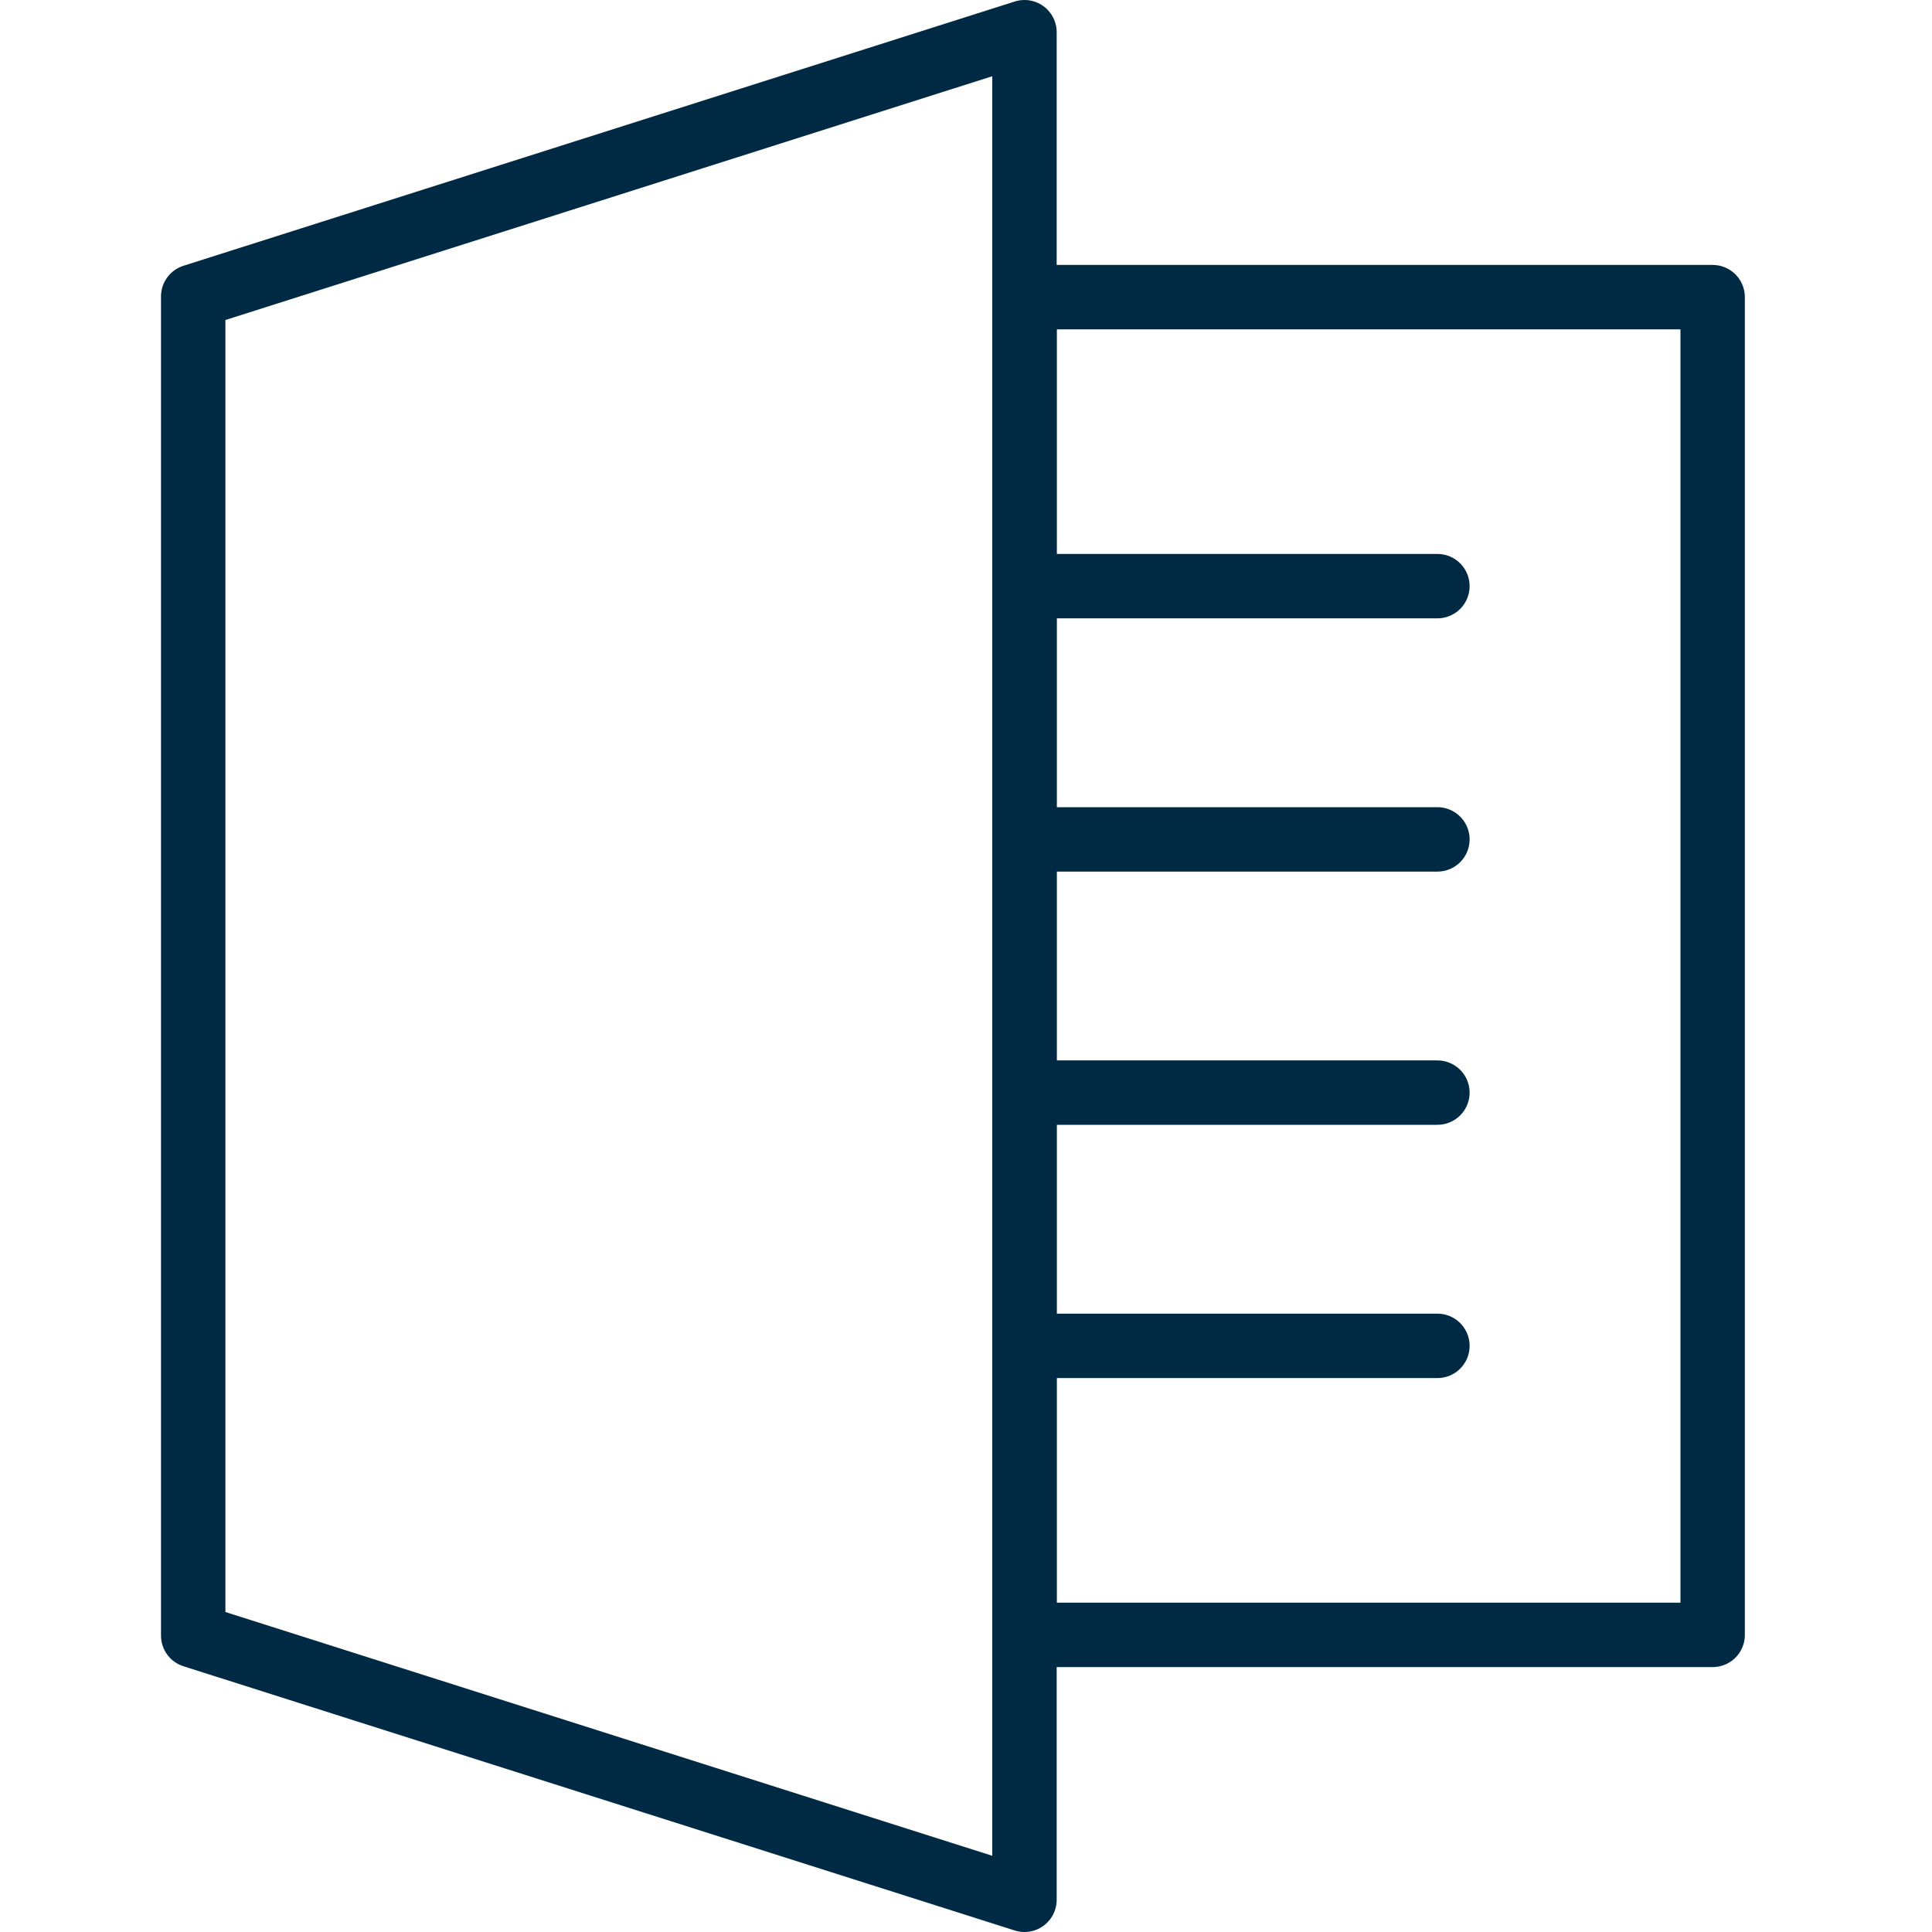
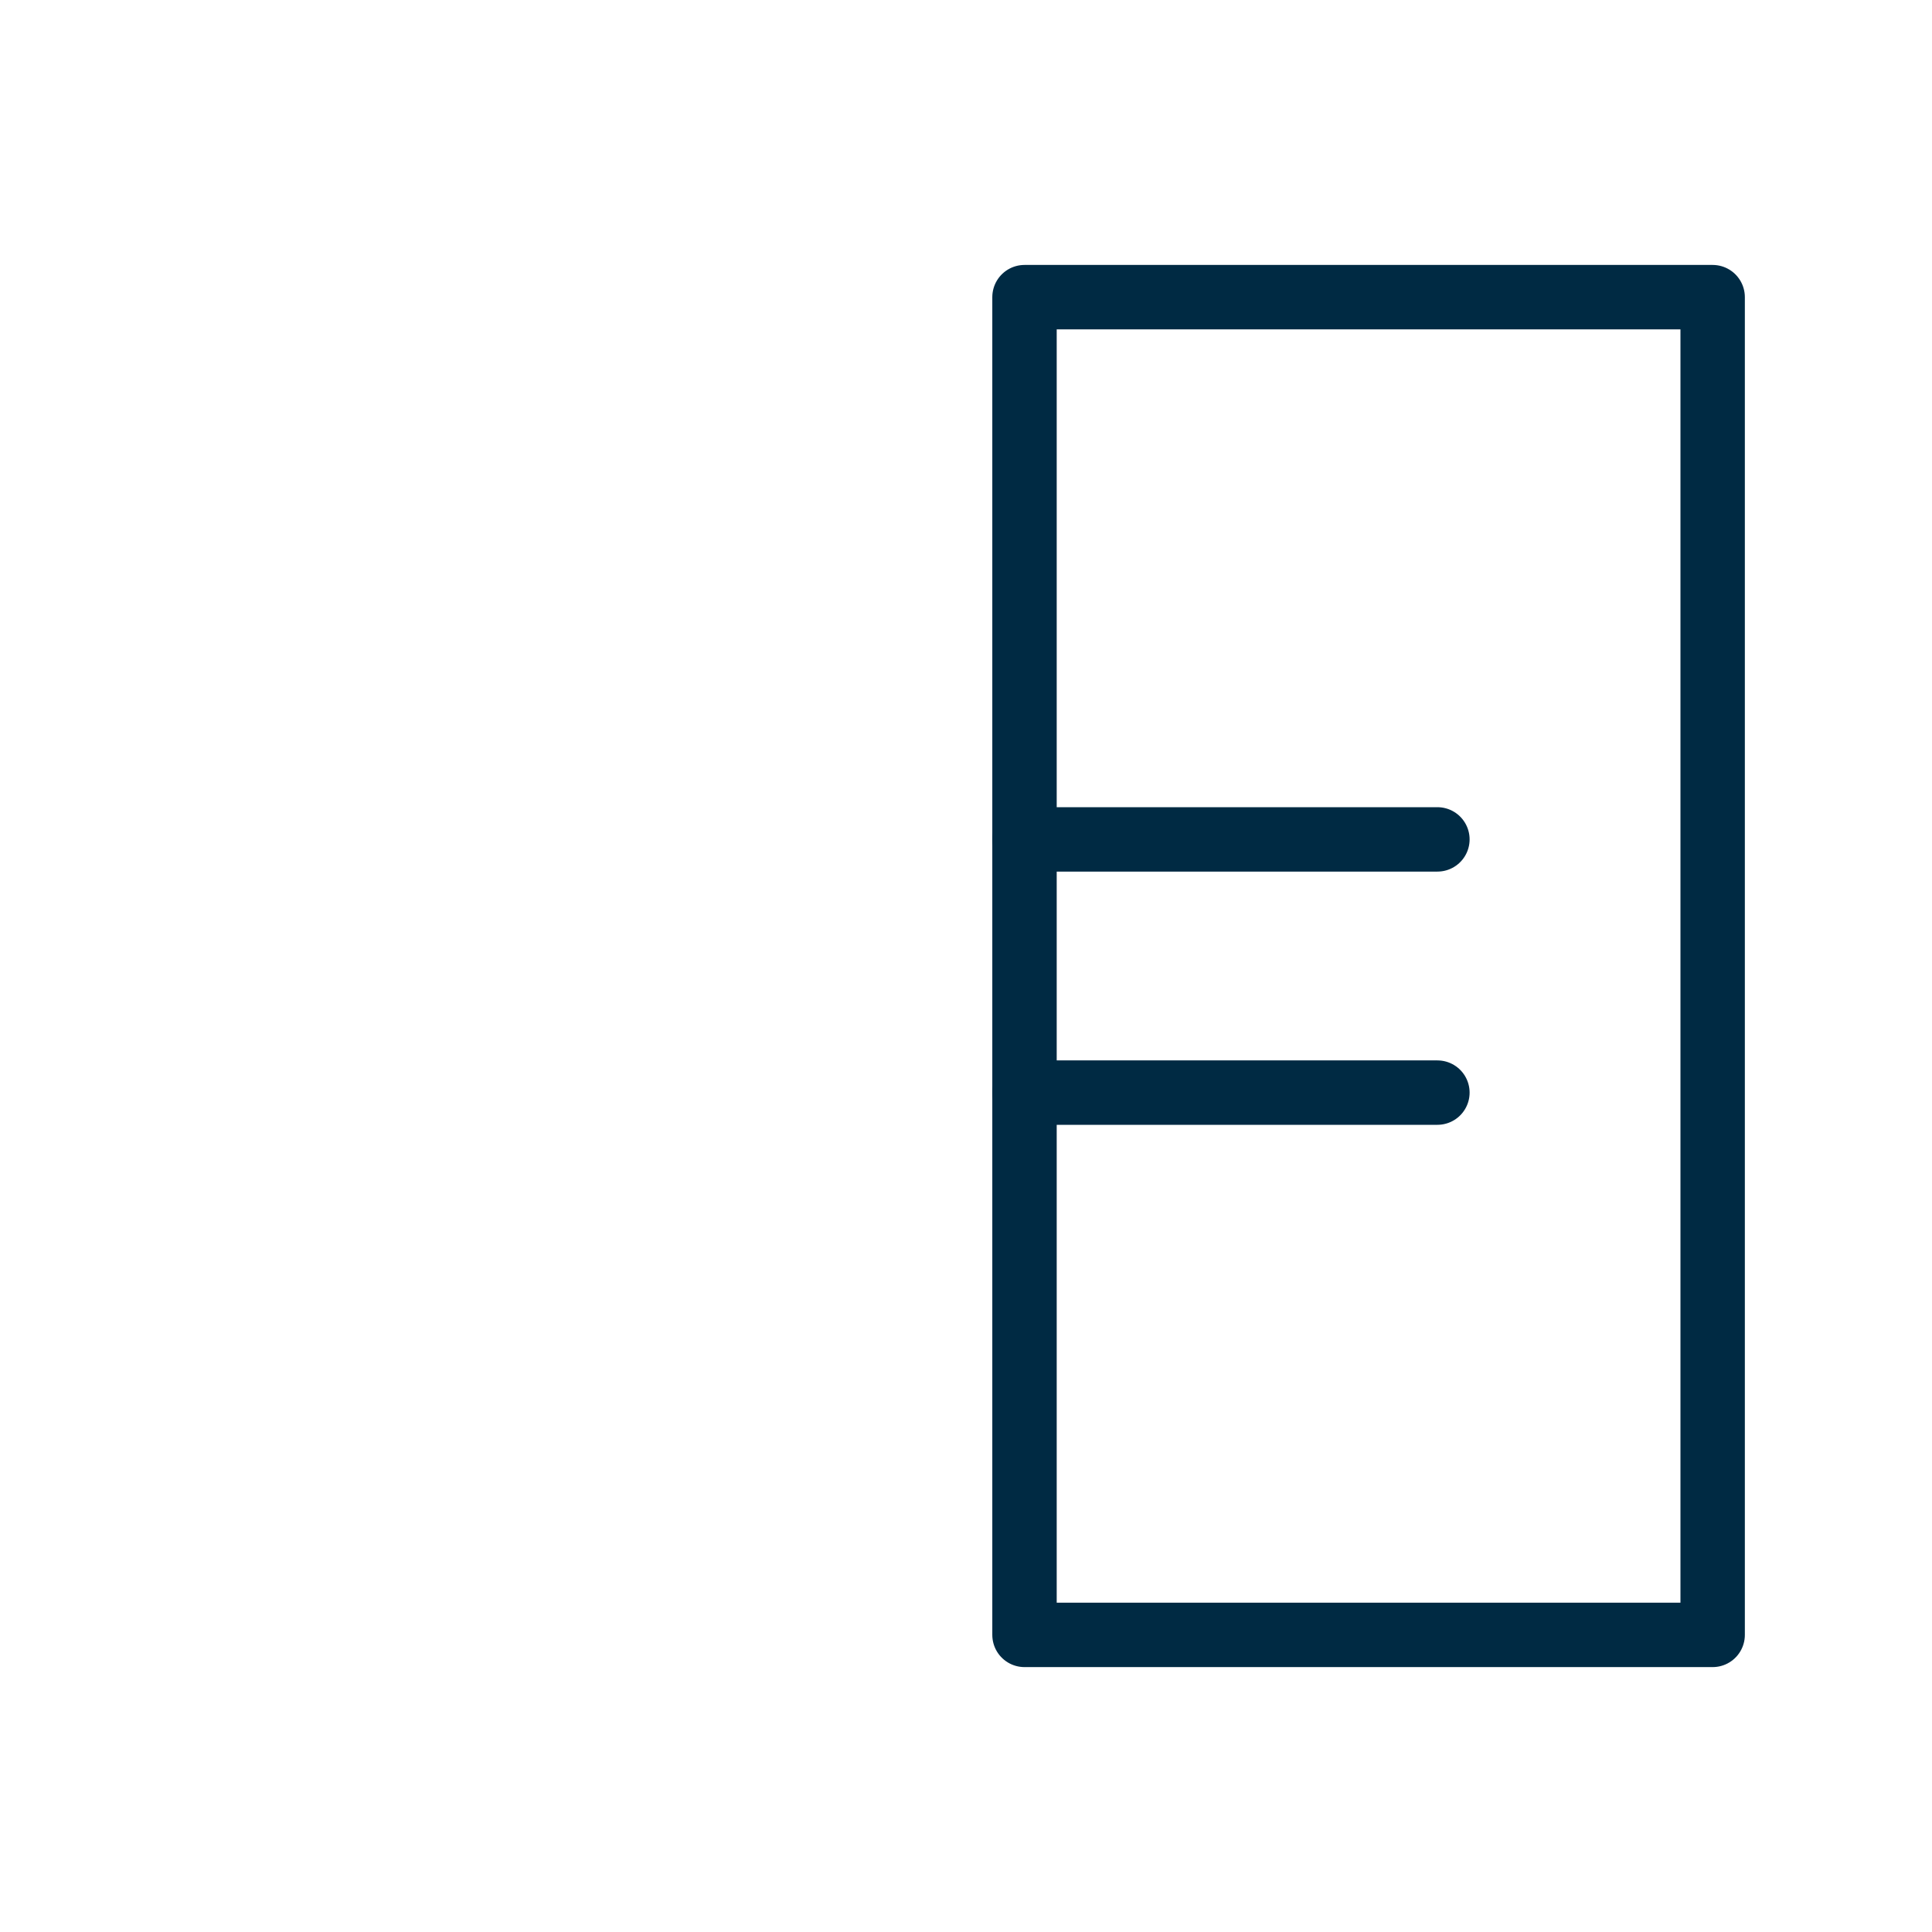
<svg xmlns="http://www.w3.org/2000/svg" width="60" height="60" viewBox="0 0 60 60">
  <defs>
    <clipPath id="clip-Forms_and_Sheets">
      <rect width="60" height="60" />
    </clipPath>
  </defs>
  <g id="Forms_and_Sheets" data-name="Forms and Sheets" clip-path="url(#clip-Forms_and_Sheets)">
    <g id="Group_21" data-name="Group 21" transform="translate(-87.072 163.667)">
-       <path id="Path_48" data-name="Path 48" d="M93.072-112.873l25.816,8.206v-58L93.072-154.46Z" fill="none" stroke="#002a43" stroke-linecap="round" stroke-linejoin="round" stroke-width="2" />
      <rect id="Rectangle_10" data-name="Rectangle 10" width="21.371" height="41.545" transform="translate(118.889 -154.439)" fill="none" stroke="#002a43" stroke-linecap="round" stroke-linejoin="round" stroke-width="2" />
      <g id="Group_20" data-name="Group 20">
-         <line id="Line_13" data-name="Line 13" x2="12.824" transform="translate(118.888 -145.464)" fill="none" stroke="#002a43" stroke-linecap="round" stroke-linejoin="round" stroke-width="2" />
        <line id="Line_14" data-name="Line 14" x2="12.824" transform="translate(118.888 -137.599)" fill="none" stroke="#002a43" stroke-linecap="round" stroke-linejoin="round" stroke-width="2" />
        <line id="Line_15" data-name="Line 15" x2="12.824" transform="translate(118.888 -129.735)" fill="none" stroke="#002a43" stroke-linecap="round" stroke-linejoin="round" stroke-width="2" />
-         <line id="Line_16" data-name="Line 16" x2="12.824" transform="translate(118.888 -121.87)" fill="none" stroke="#002a43" stroke-linecap="round" stroke-linejoin="round" stroke-width="2" />
      </g>
    </g>
  </g>
</svg>